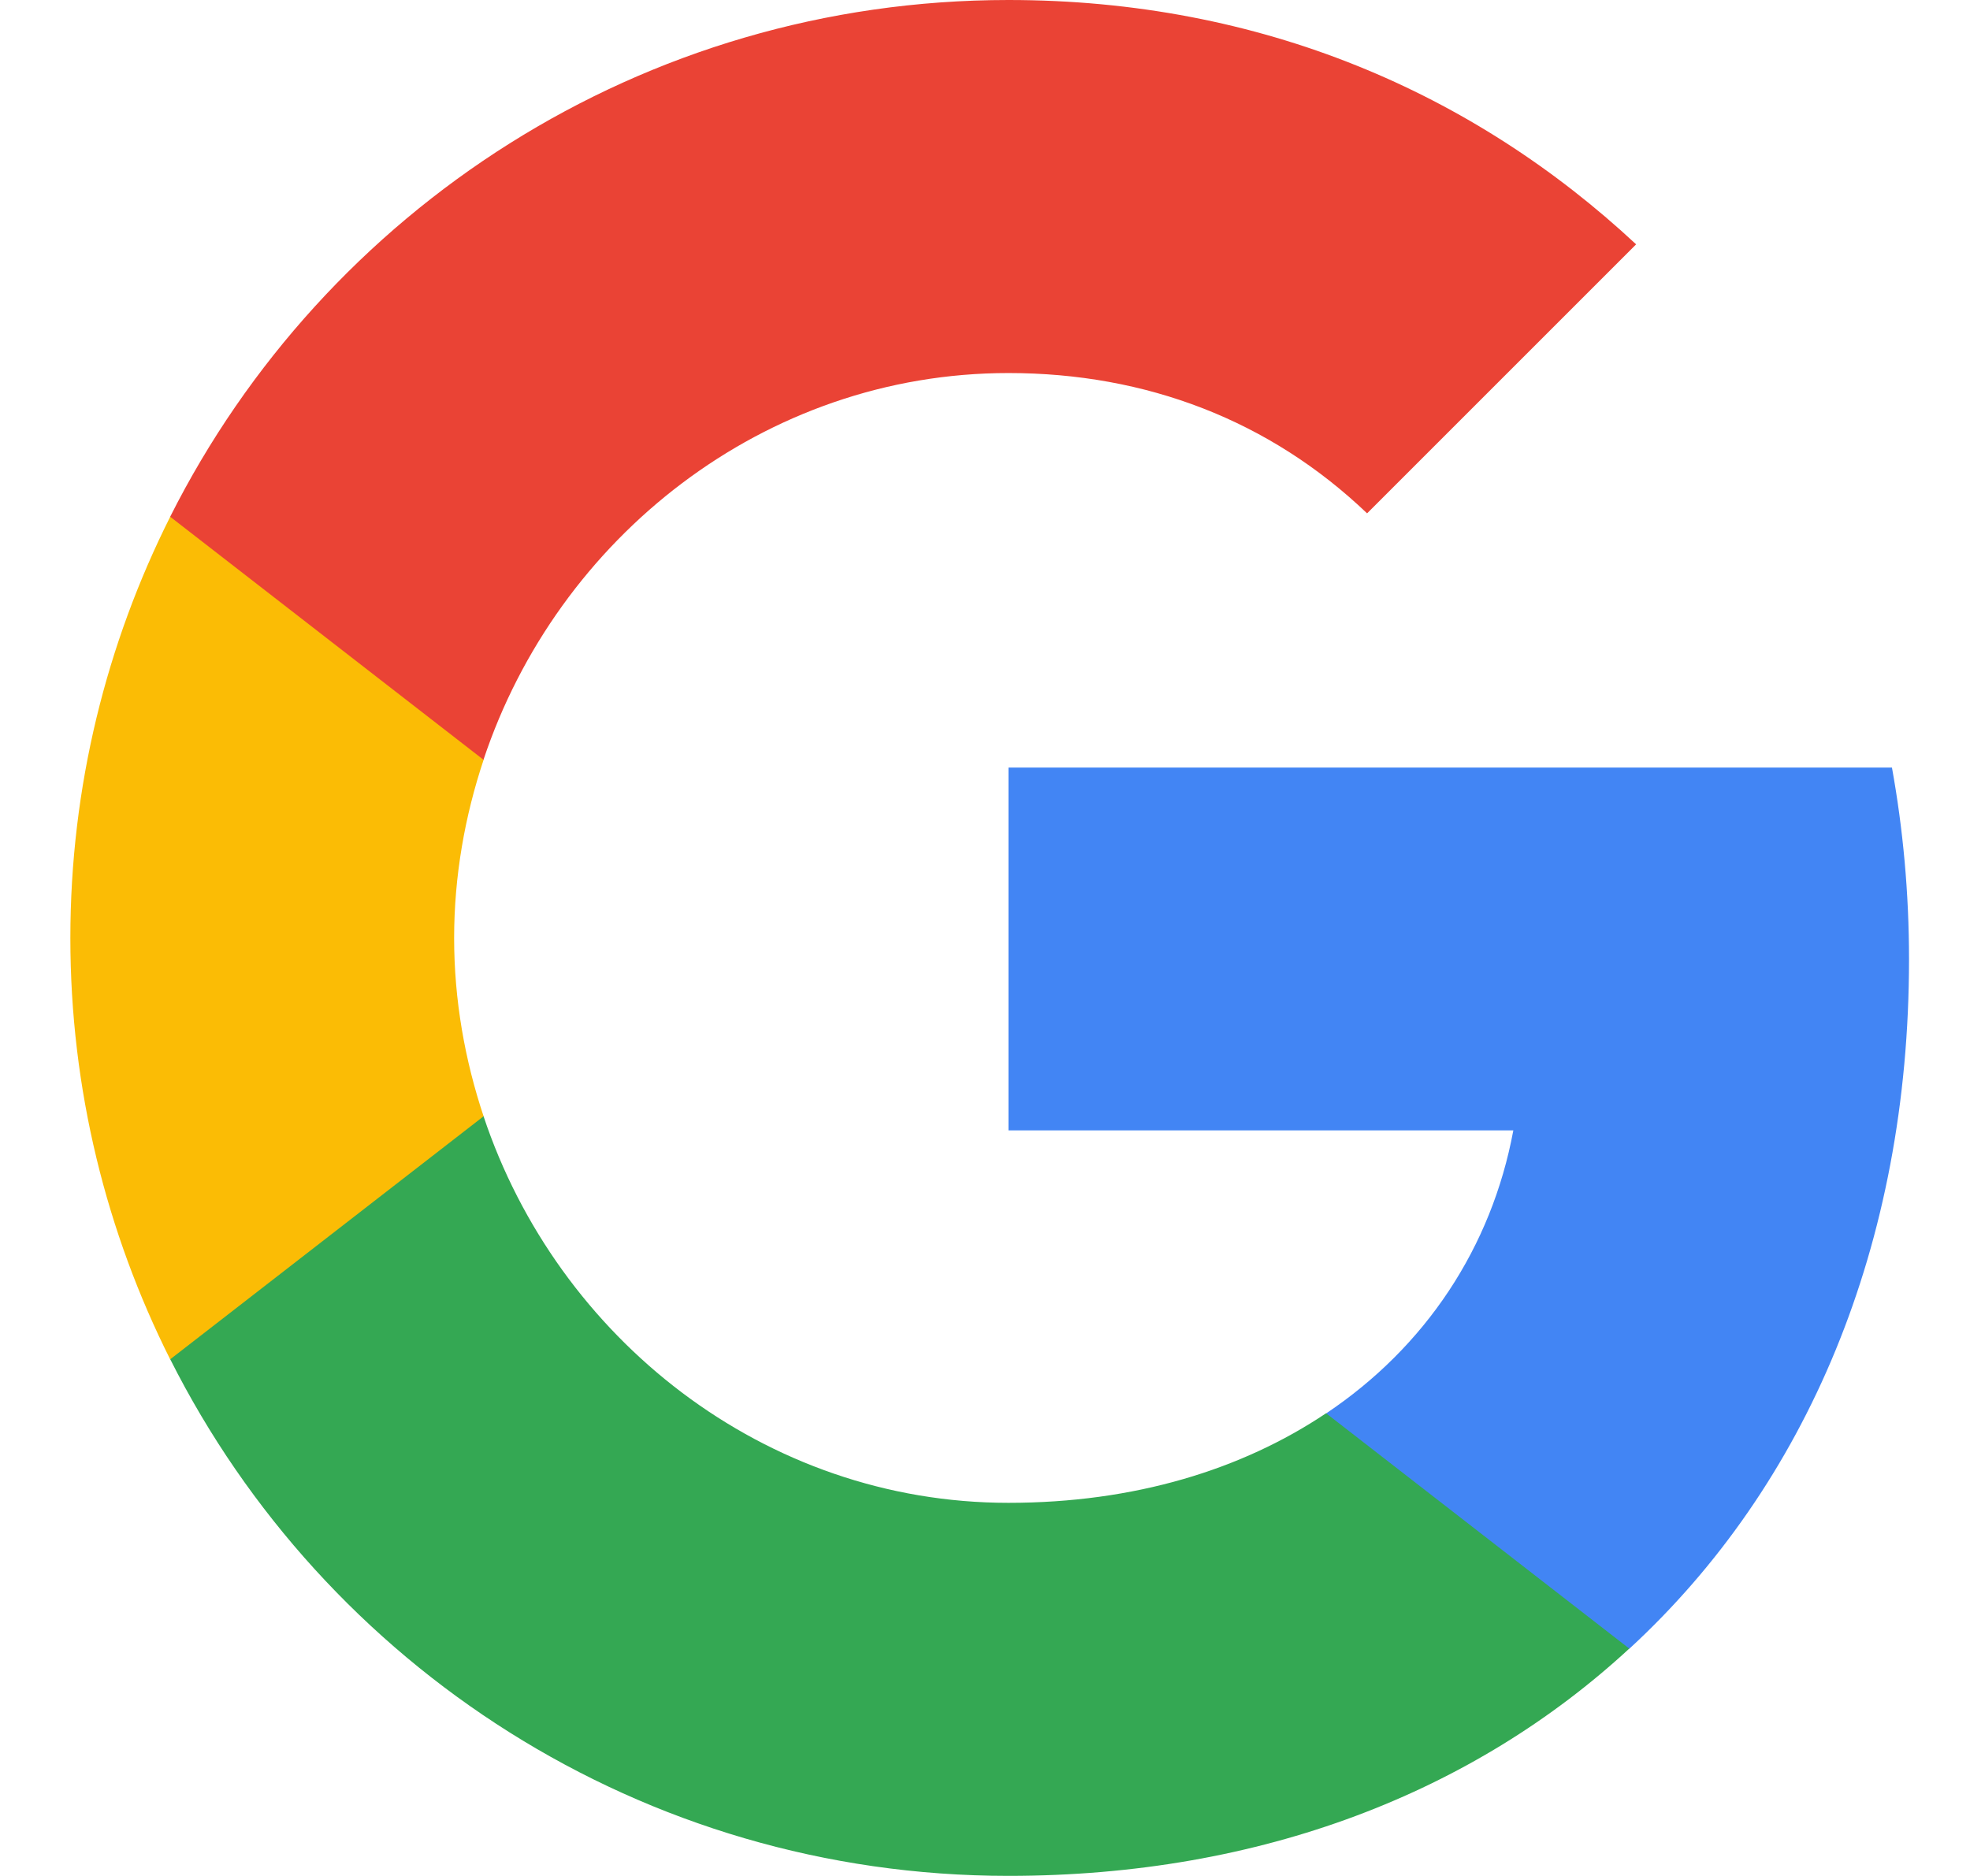
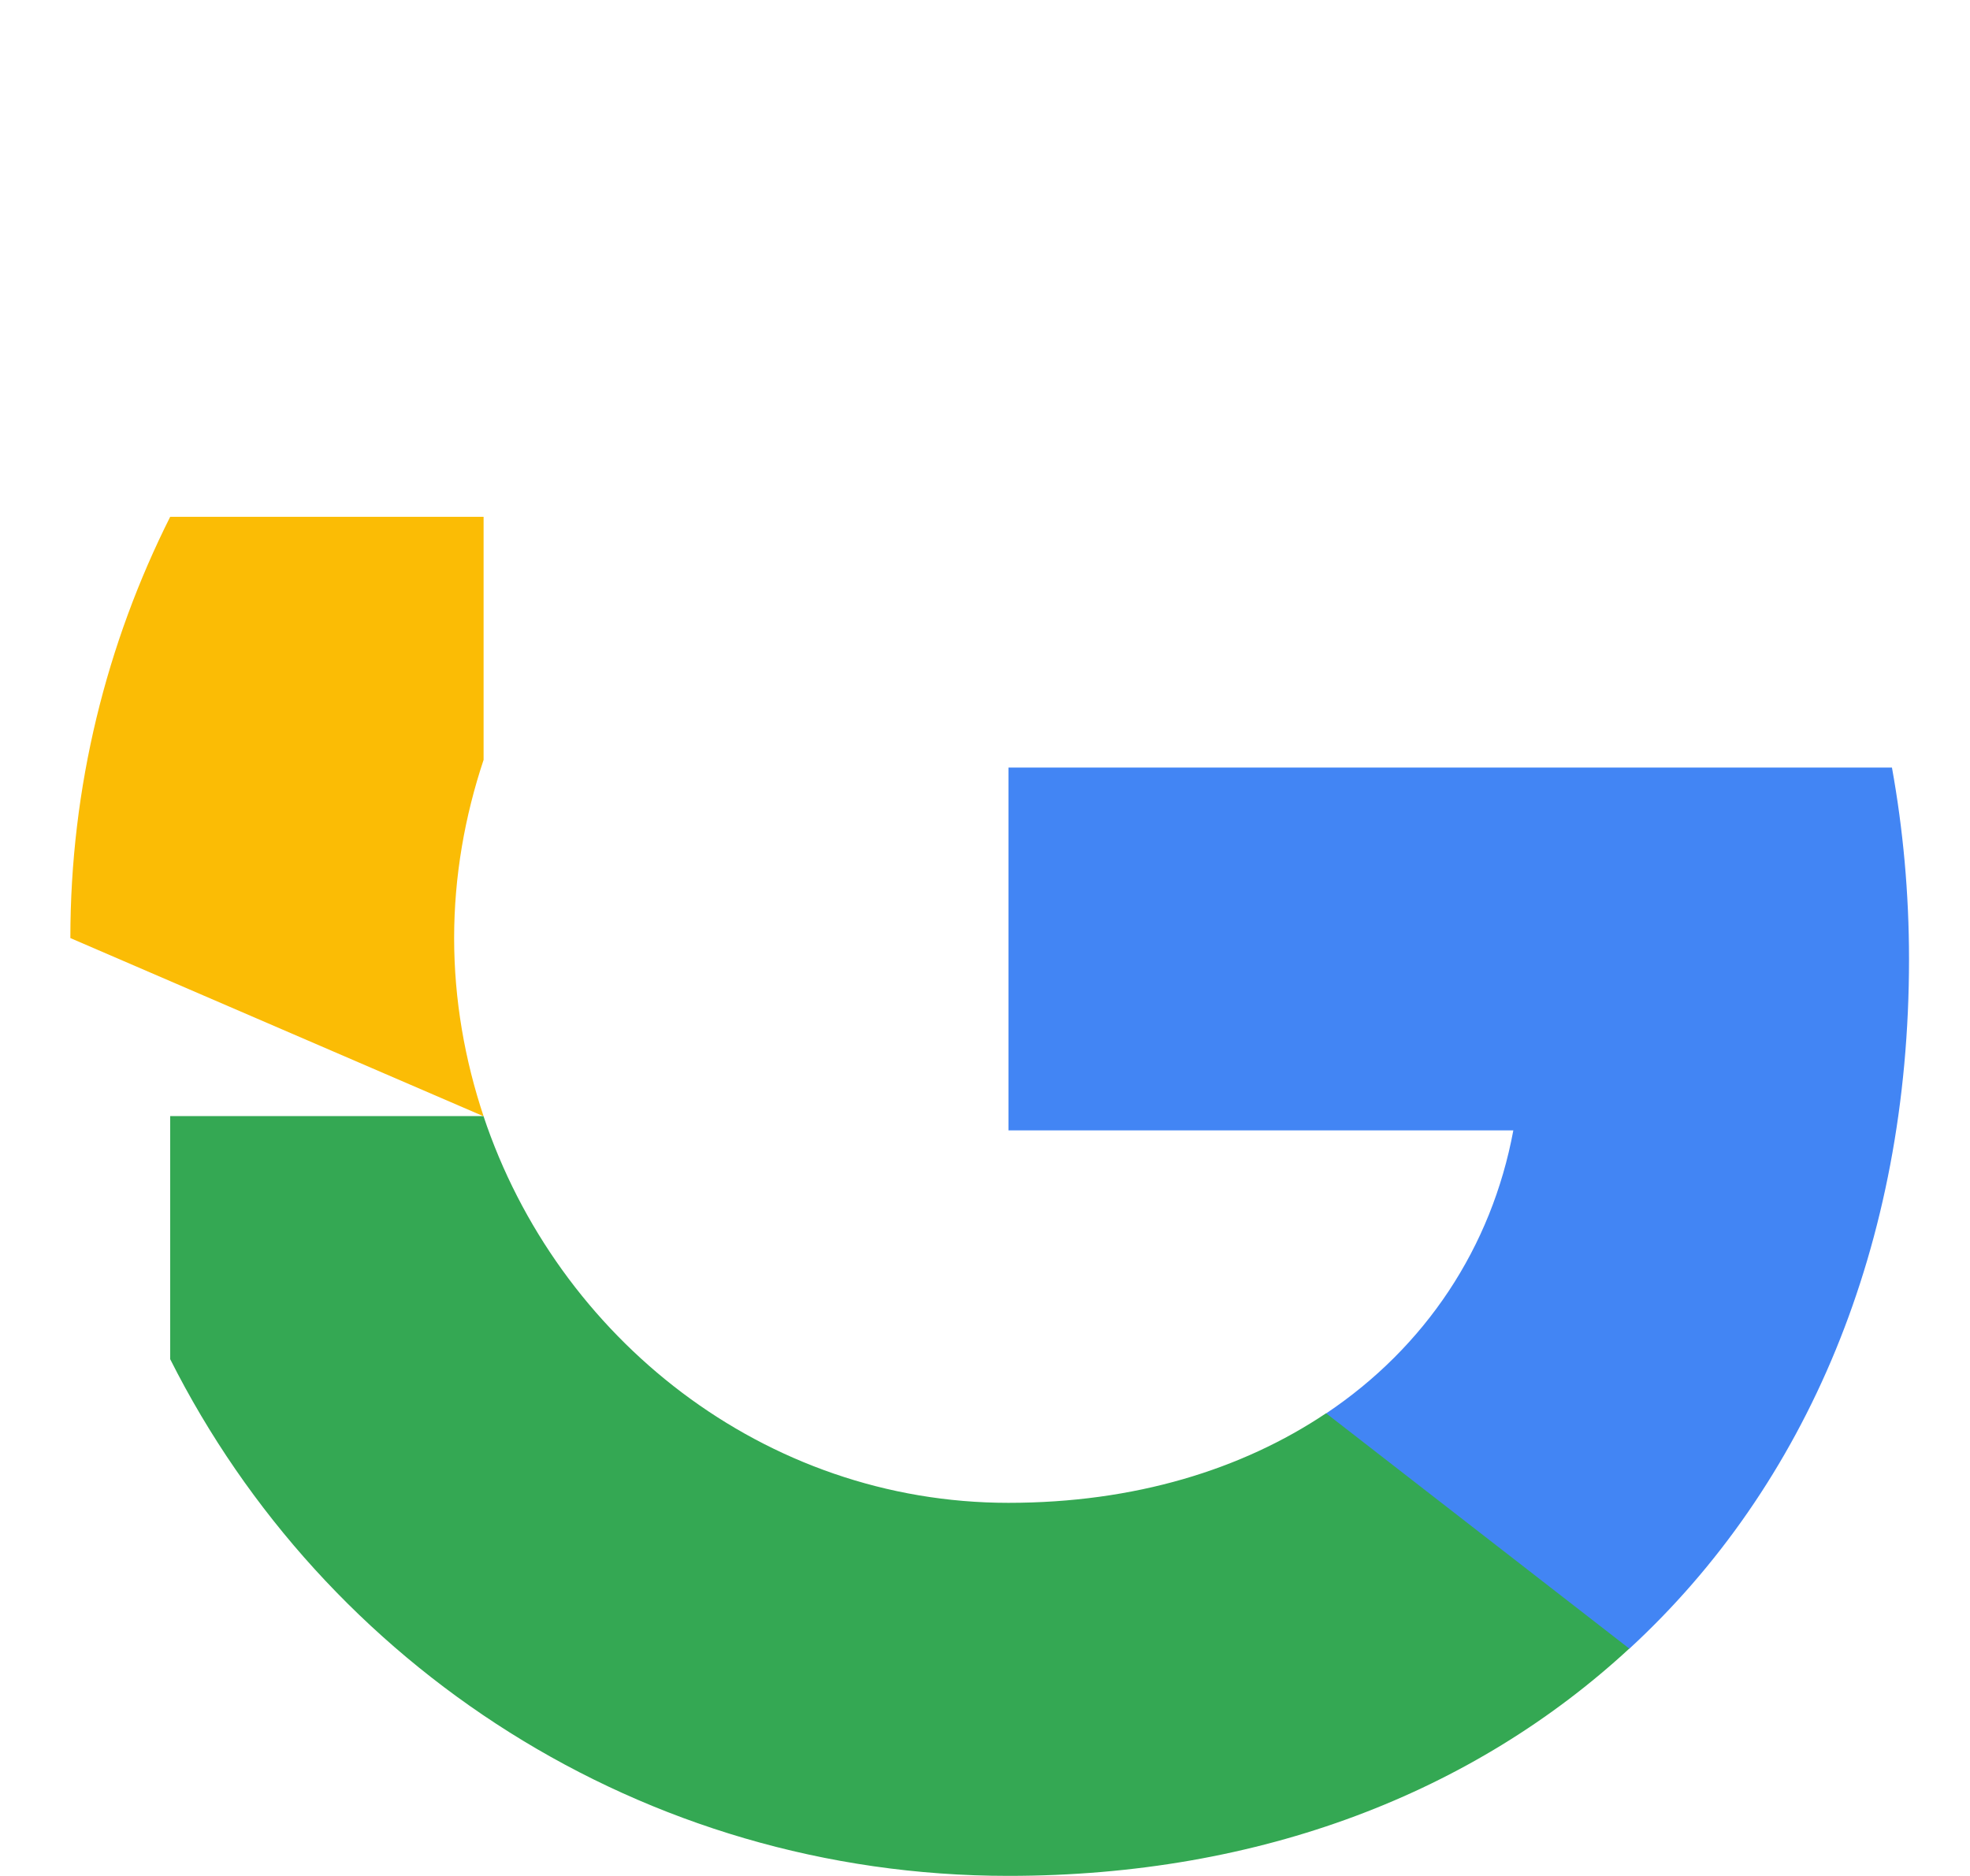
<svg xmlns="http://www.w3.org/2000/svg" width="21" height="20" viewBox="0 0 21 20" fill="none">
  <path fill-rule="evenodd" clip-rule="evenodd" d="M20.35 10.228C20.35 9.519 20.286 8.837 20.168 8.183H10.75V12.051H16.132C15.9 13.301 15.195 14.36 14.136 15.069V17.578H17.368C19.259 15.837 20.35 13.274 20.35 10.228Z" fill="#4285F4" />
  <path fill-rule="evenodd" clip-rule="evenodd" d="M10.75 19.999C13.45 19.999 15.713 19.104 17.368 17.576L14.136 15.067C13.241 15.667 12.095 16.022 10.75 16.022C8.145 16.022 5.941 14.263 5.154 11.899H1.814V14.49C3.459 17.758 6.841 19.999 10.75 19.999Z" fill="#34A853" />
-   <path fill-rule="evenodd" clip-rule="evenodd" d="M5.155 11.901C4.955 11.301 4.841 10.66 4.841 10.001C4.841 9.342 4.955 8.701 5.155 8.101V5.51H1.814C1.136 6.86 0.75 8.387 0.75 10.001C0.75 11.614 1.136 13.142 1.814 14.492L5.155 11.901Z" fill="#FBBC05" />
-   <path fill-rule="evenodd" clip-rule="evenodd" d="M10.75 3.977C12.218 3.977 13.536 4.482 14.573 5.473L17.441 2.605C15.709 0.991 13.445 0 10.75 0C6.841 0 3.459 2.241 1.814 5.509L5.154 8.1C5.941 5.736 8.145 3.977 10.75 3.977Z" fill="#EA4335" />
+   <path fill-rule="evenodd" clip-rule="evenodd" d="M5.155 11.901C4.955 11.301 4.841 10.66 4.841 10.001C4.841 9.342 4.955 8.701 5.155 8.101V5.51H1.814C1.136 6.86 0.75 8.387 0.75 10.001L5.155 11.901Z" fill="#FBBC05" />
</svg>